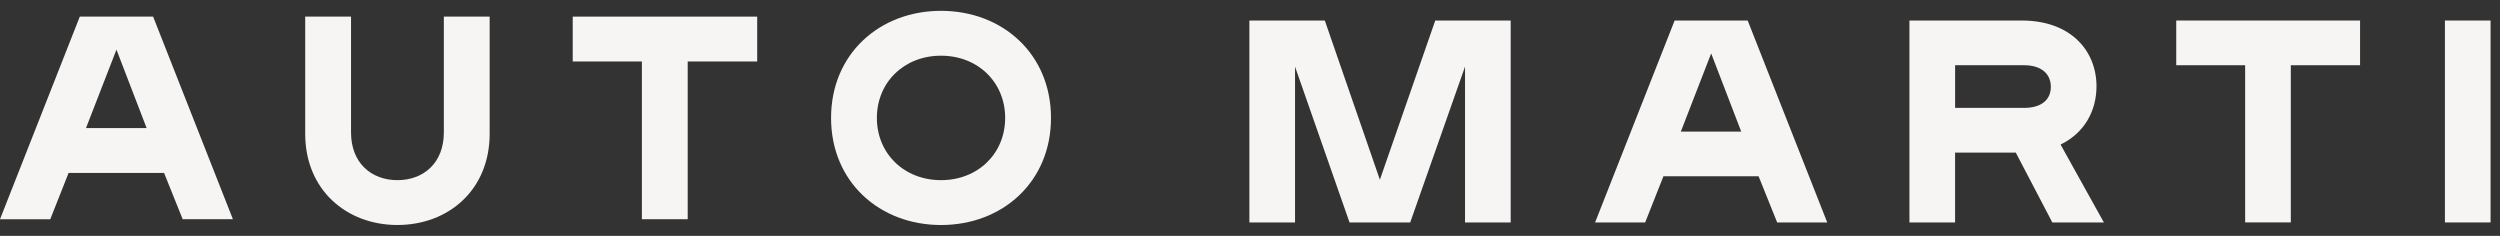
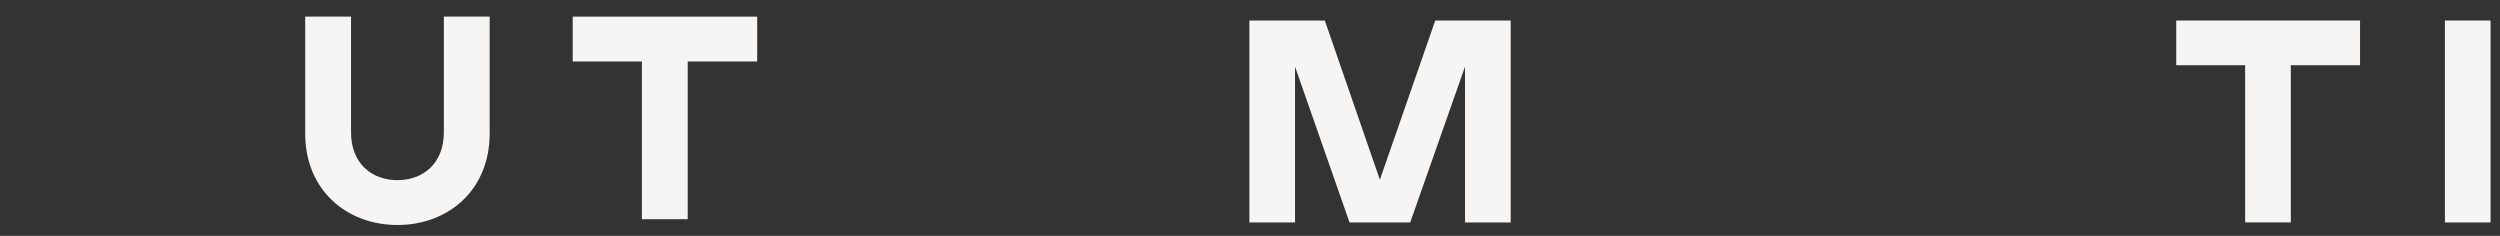
<svg xmlns="http://www.w3.org/2000/svg" width="212" height="20" viewBox="0 0 212 20" fill="none">
  <rect x="0" y="0" width="212" height="20" fill="#333333" stroke="none" />
-   <path d="M13.912 14.664H5.817L4.263 18.591H0L6.767 1.409H12.984L19.751 18.589H15.491L13.912 14.661V14.664ZM12.433 10.859L9.876 4.208L7.293 10.859H12.433Z" fill="#F6F5F3" />
  <path d="M41.523 11.349C41.523 16.087 38.04 19.079 33.702 19.079C29.364 19.079 25.881 16.084 25.881 11.349V1.409H29.767V11.226C29.767 13.854 31.522 15.277 33.702 15.277C35.883 15.277 37.638 13.854 37.638 11.226V1.409H41.523V11.349Z" fill="#F6F5F3" />
-   <path d="M58.317 5.213V18.589H54.432V5.213H48.567V1.409H64.21V5.213H58.317Z" fill="#F6F5F3" />
-   <path d="M79.799 0.919C85.012 0.919 89.124 4.575 89.124 10C89.124 15.425 85.012 19.081 79.799 19.081C74.585 19.081 70.474 15.425 70.474 10C70.474 4.575 74.585 0.919 79.799 0.919ZM79.799 4.723C76.665 4.723 74.359 6.981 74.359 10C74.359 13.019 76.665 15.277 79.799 15.277C82.932 15.277 85.238 13.019 85.238 10C85.238 6.981 82.932 4.723 79.799 4.723Z" fill="#F6F5F3" />
+   <path d="M58.317 5.213V18.589H54.432V5.213H48.567V1.409H64.21V5.213H58.317" fill="#F6F5F3" />
  <path d="M124.232 5.654L119.586 18.863H114.44L109.819 5.654V18.863H105.948V1.74H112.344L117.014 15.242L121.71 1.74H128.106V18.863H124.234V5.654H124.232Z" fill="#F6F5F3" />
-   <path d="M149.129 14.949H141.059L139.51 18.863H135.264L142.009 1.74H148.204L154.949 18.863H150.703L149.129 14.949ZM147.656 11.158L145.107 4.529L142.535 11.158H147.656Z" fill="#F6F5F3" />
-   <path d="M165.791 12.943V18.863H161.92V1.74H171.438C175.633 1.74 177.783 4.332 177.783 7.318C177.783 9.398 176.76 11.281 174.736 12.258L178.409 18.863H174.037L170.94 12.943H165.791ZM173.911 7.364C173.911 6.289 173.137 5.531 171.639 5.531H165.794V9.149H171.639C173.137 9.149 173.911 8.44 173.911 7.364Z" fill="#F6F5F3" />
  <path d="M194.261 5.531V18.86H190.389V5.531H184.545V1.74H200.134V5.531H194.261Z" fill="#F6F5F3" />
  <path d="M207.329 1.74H211.2V18.863H207.329V1.74Z" fill="#F6F5F3" />
</svg>